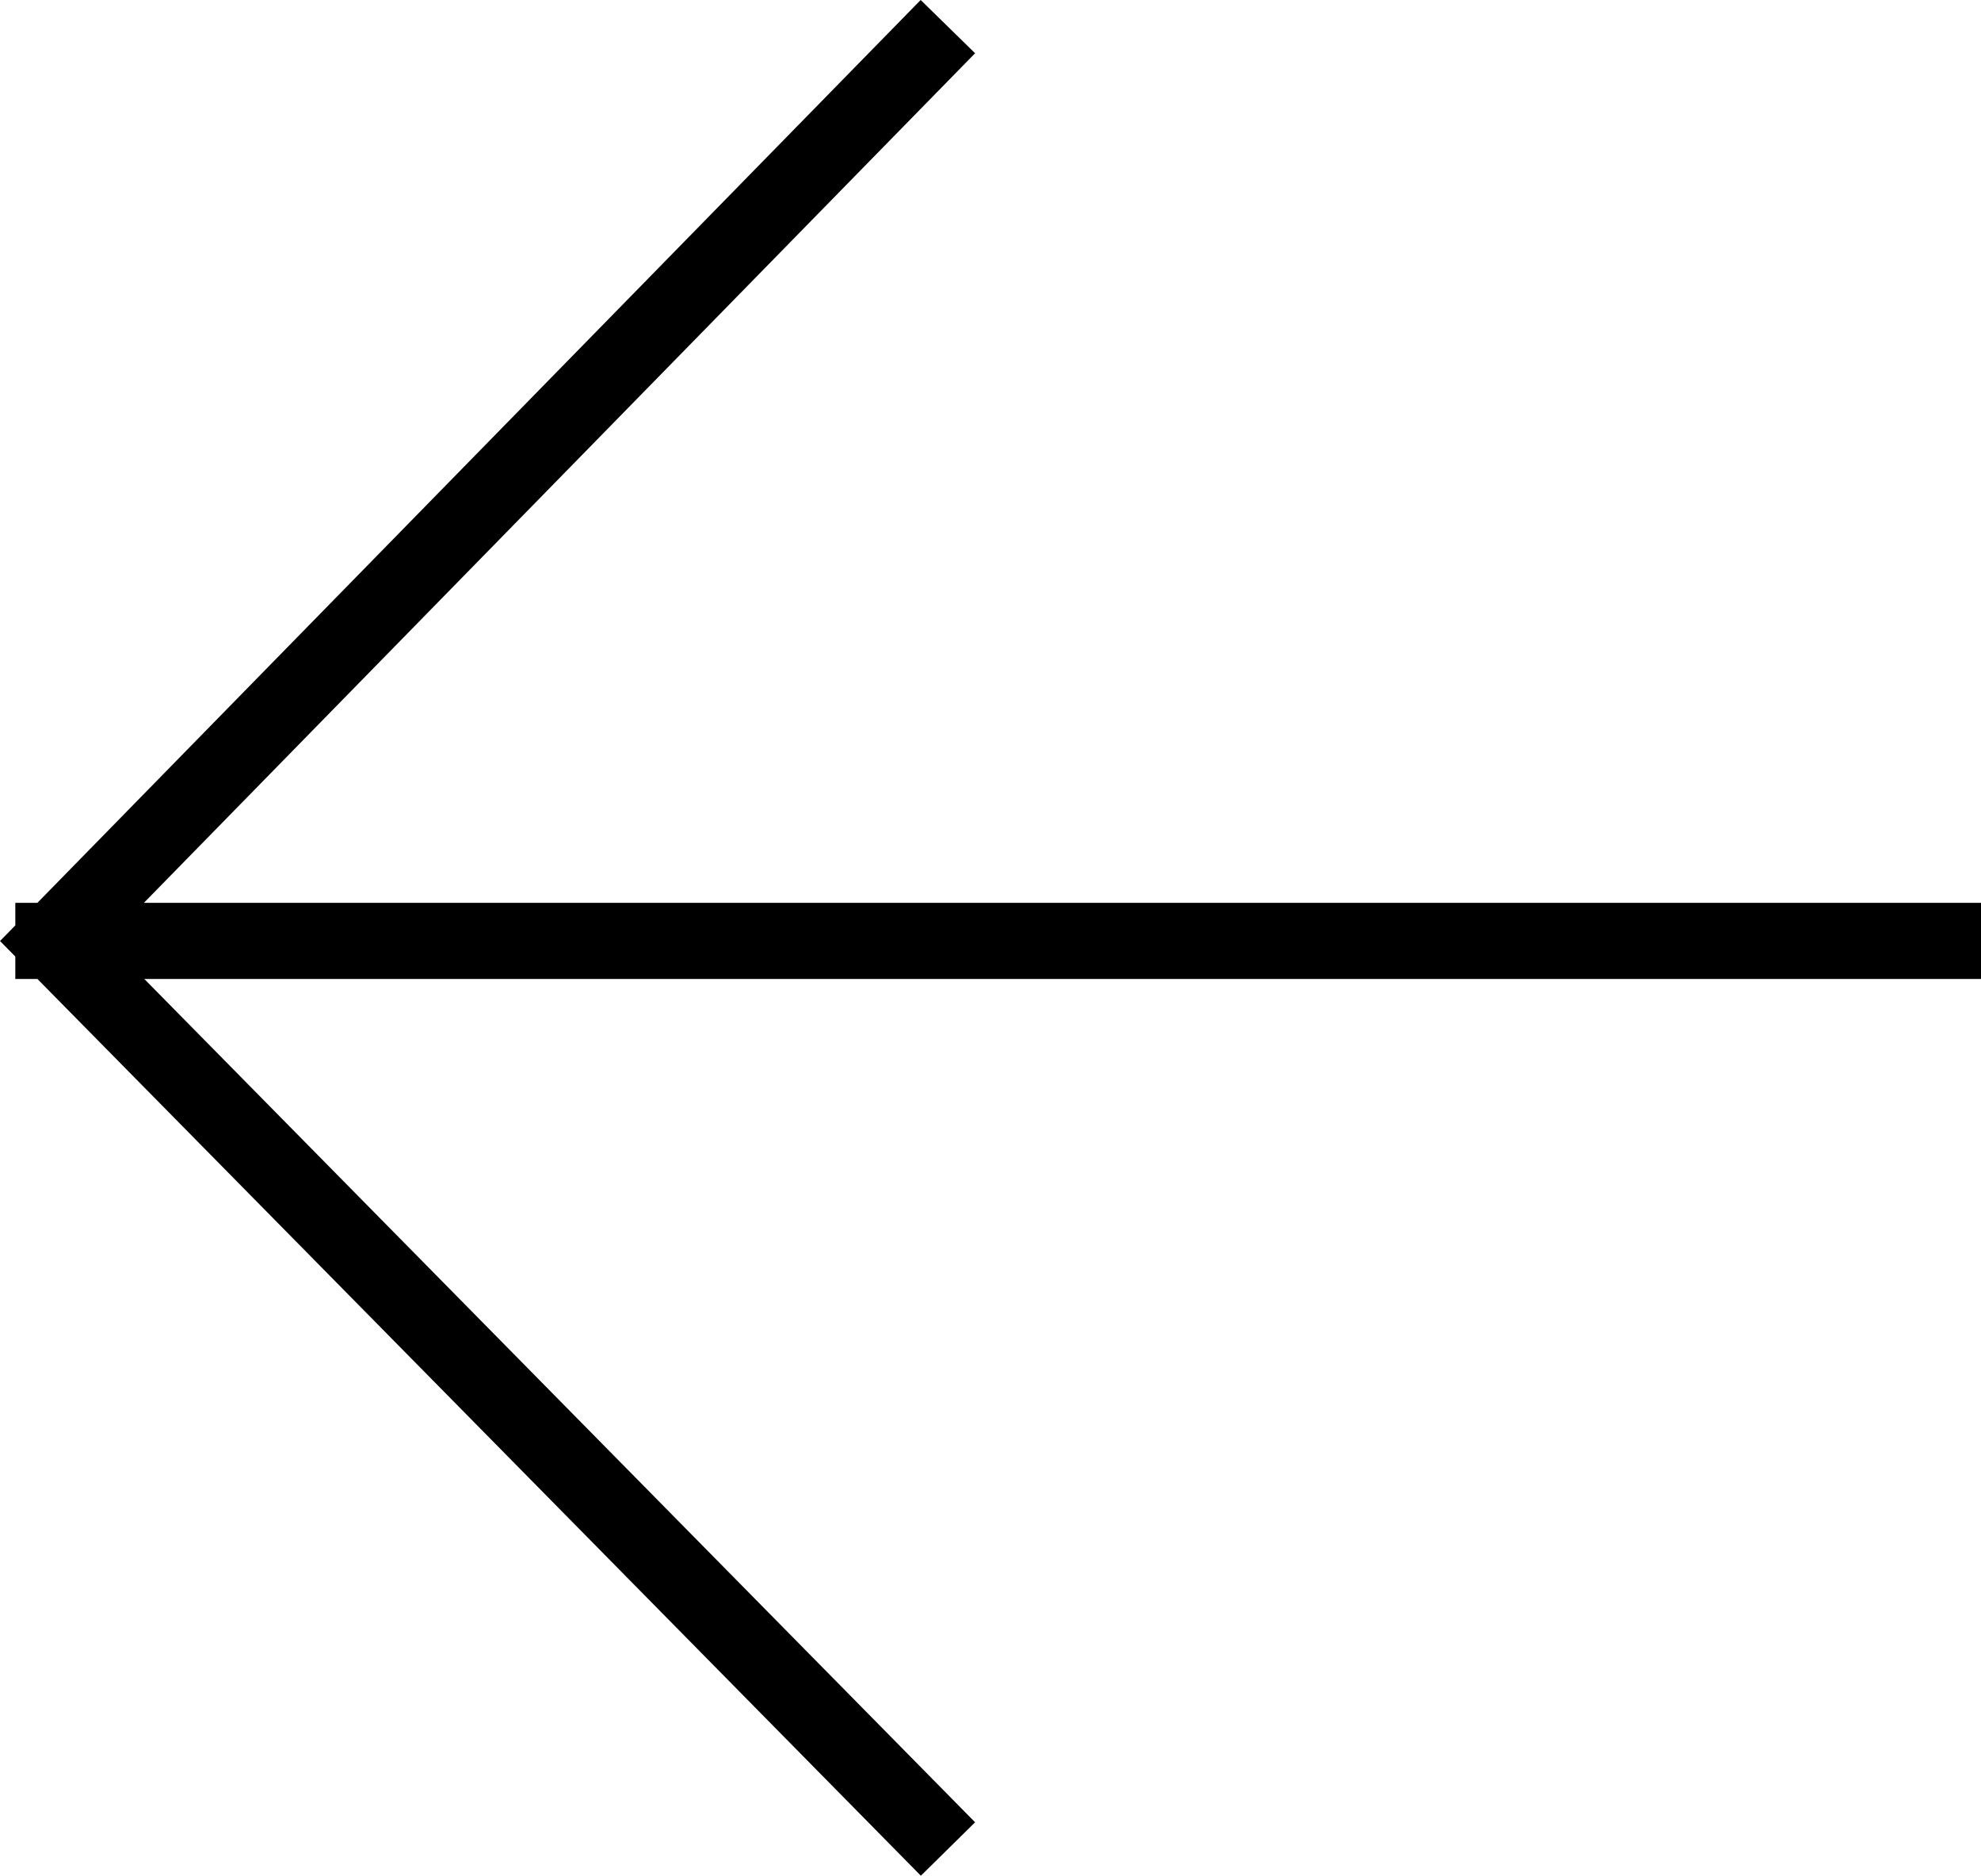
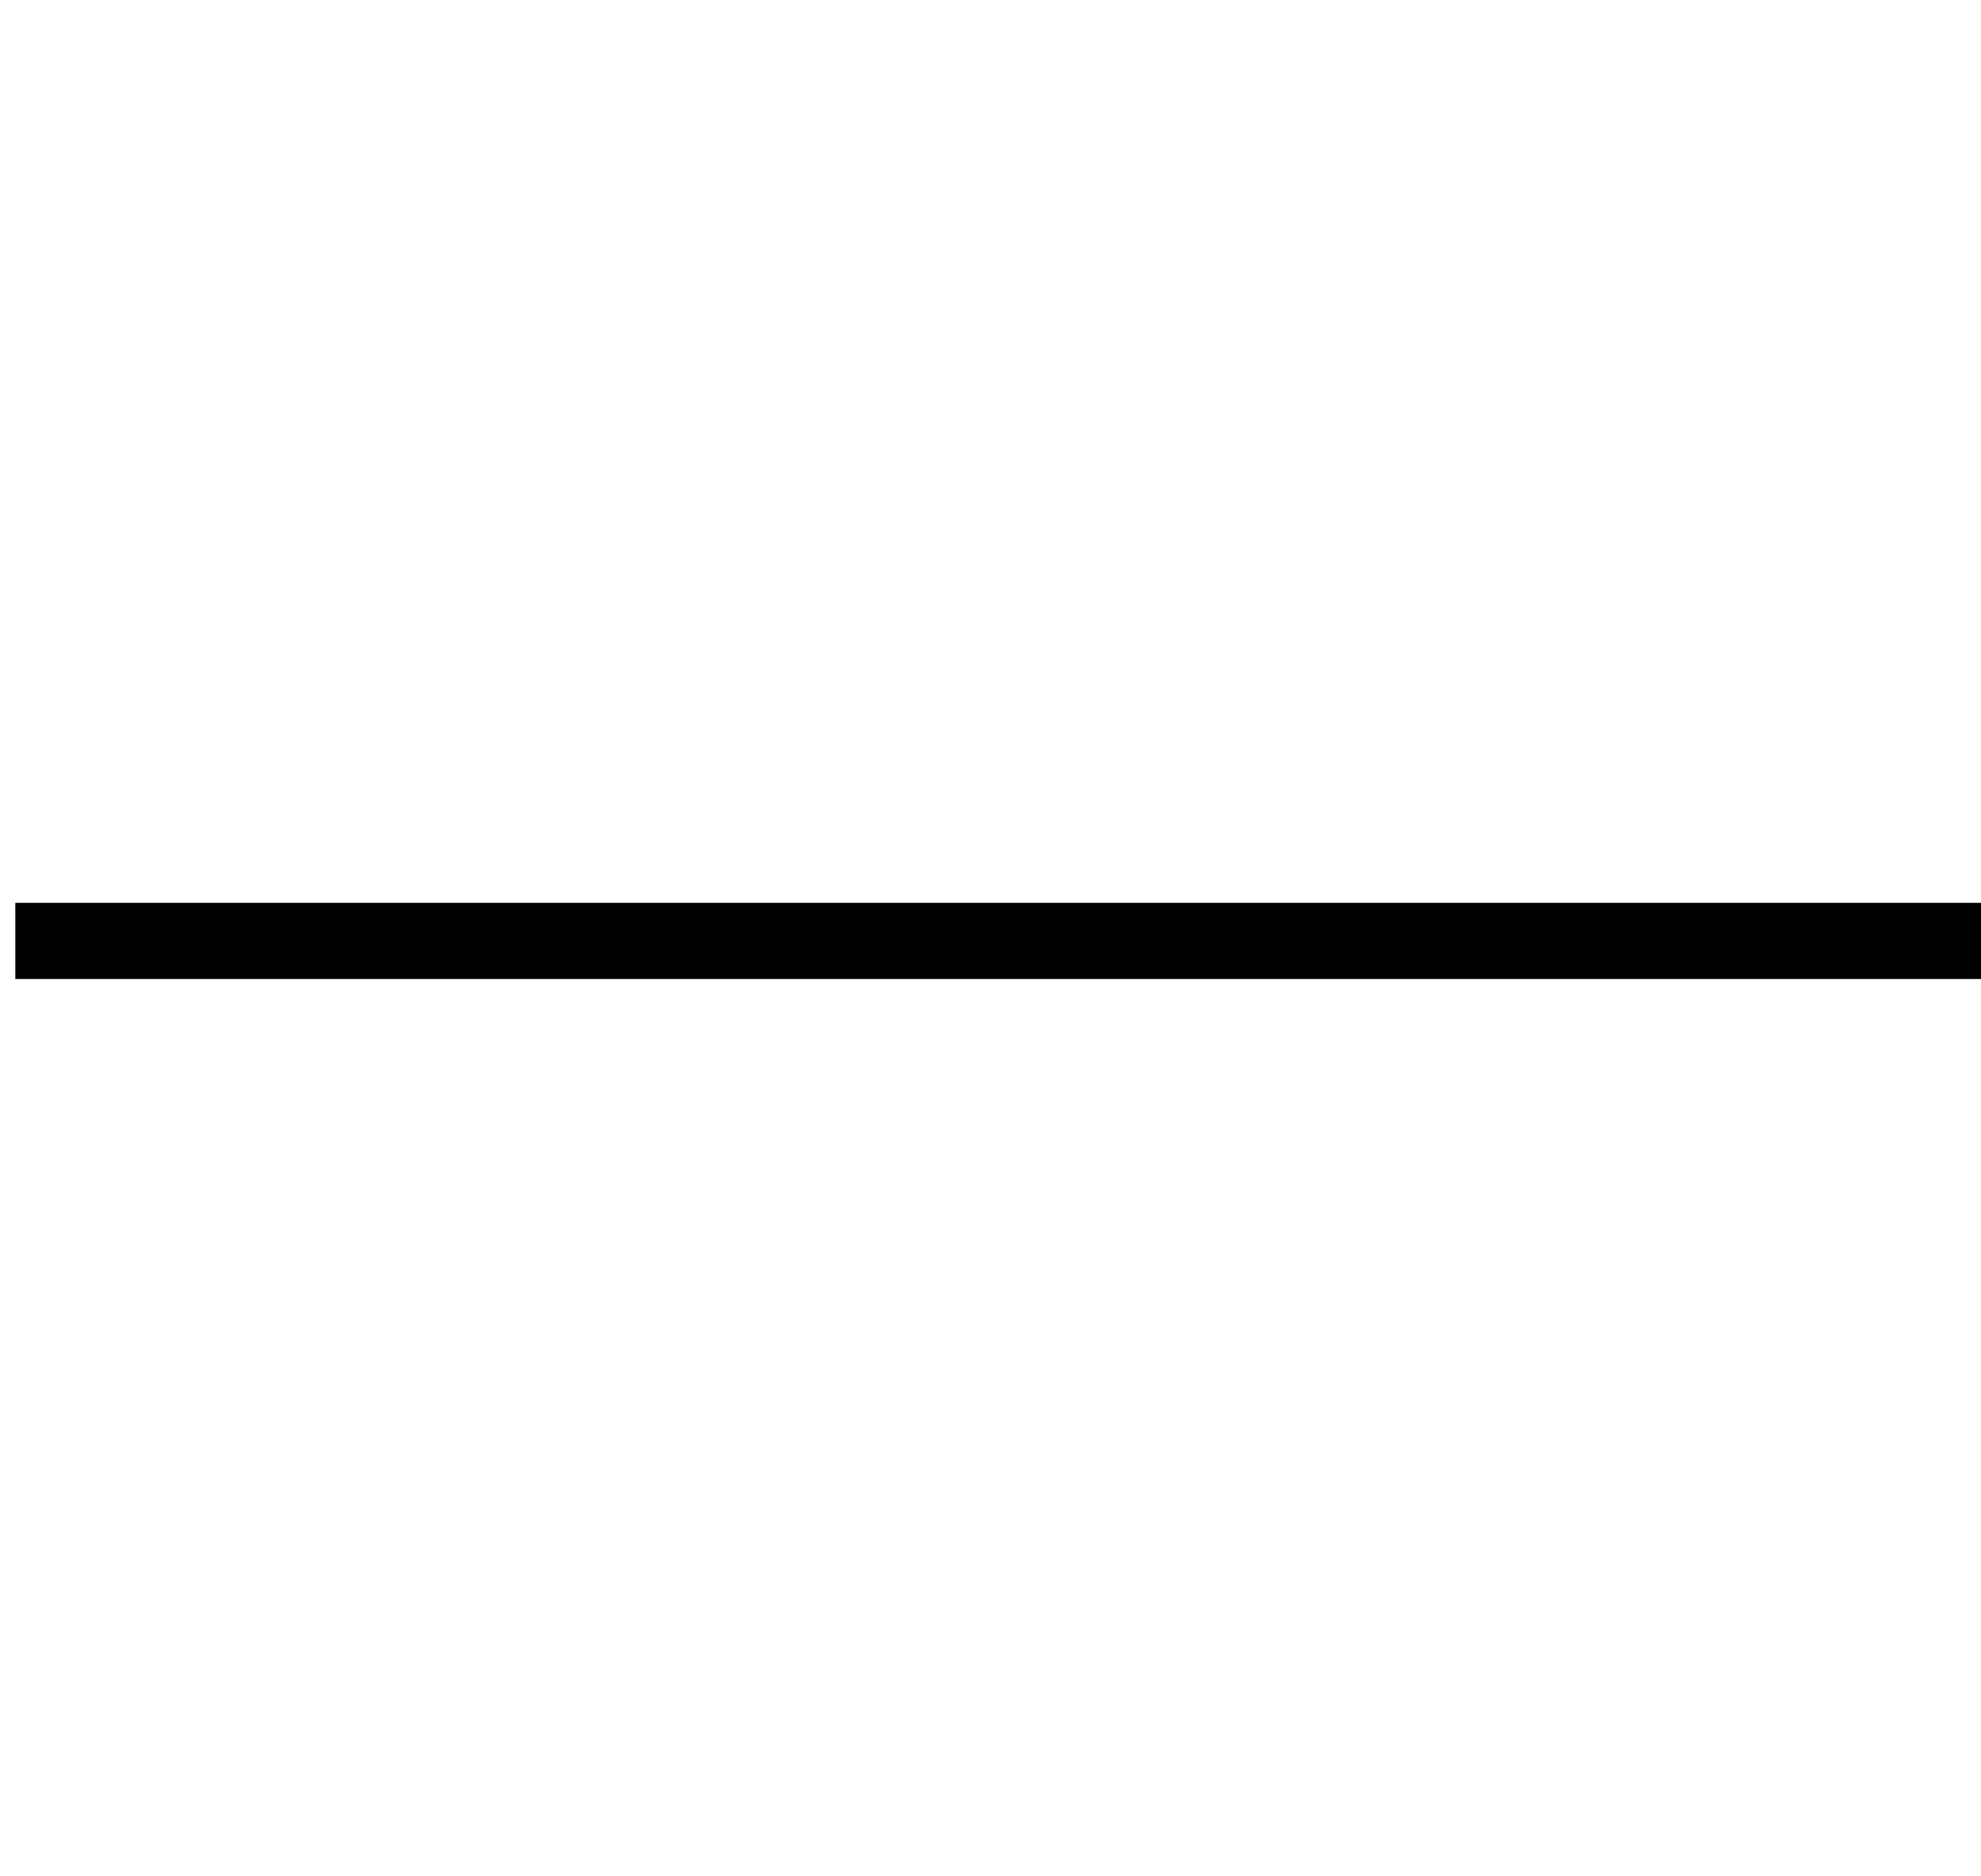
<svg xmlns="http://www.w3.org/2000/svg" id="Layer_1" data-name="Layer 1" viewBox="0 0 90.55 85.72">
  <defs>
    <style>.cls-1{fill:none;stroke:#000;stroke-linecap:square;stroke-miterlimit:8;stroke-width:3.48px;}</style>
  </defs>
-   <path class="cls-1" d="M2.44,43H88.81M42.11,83.26,2.44,43,42.11,2.46" />
+   <path class="cls-1" d="M2.44,43H88.81" />
</svg>